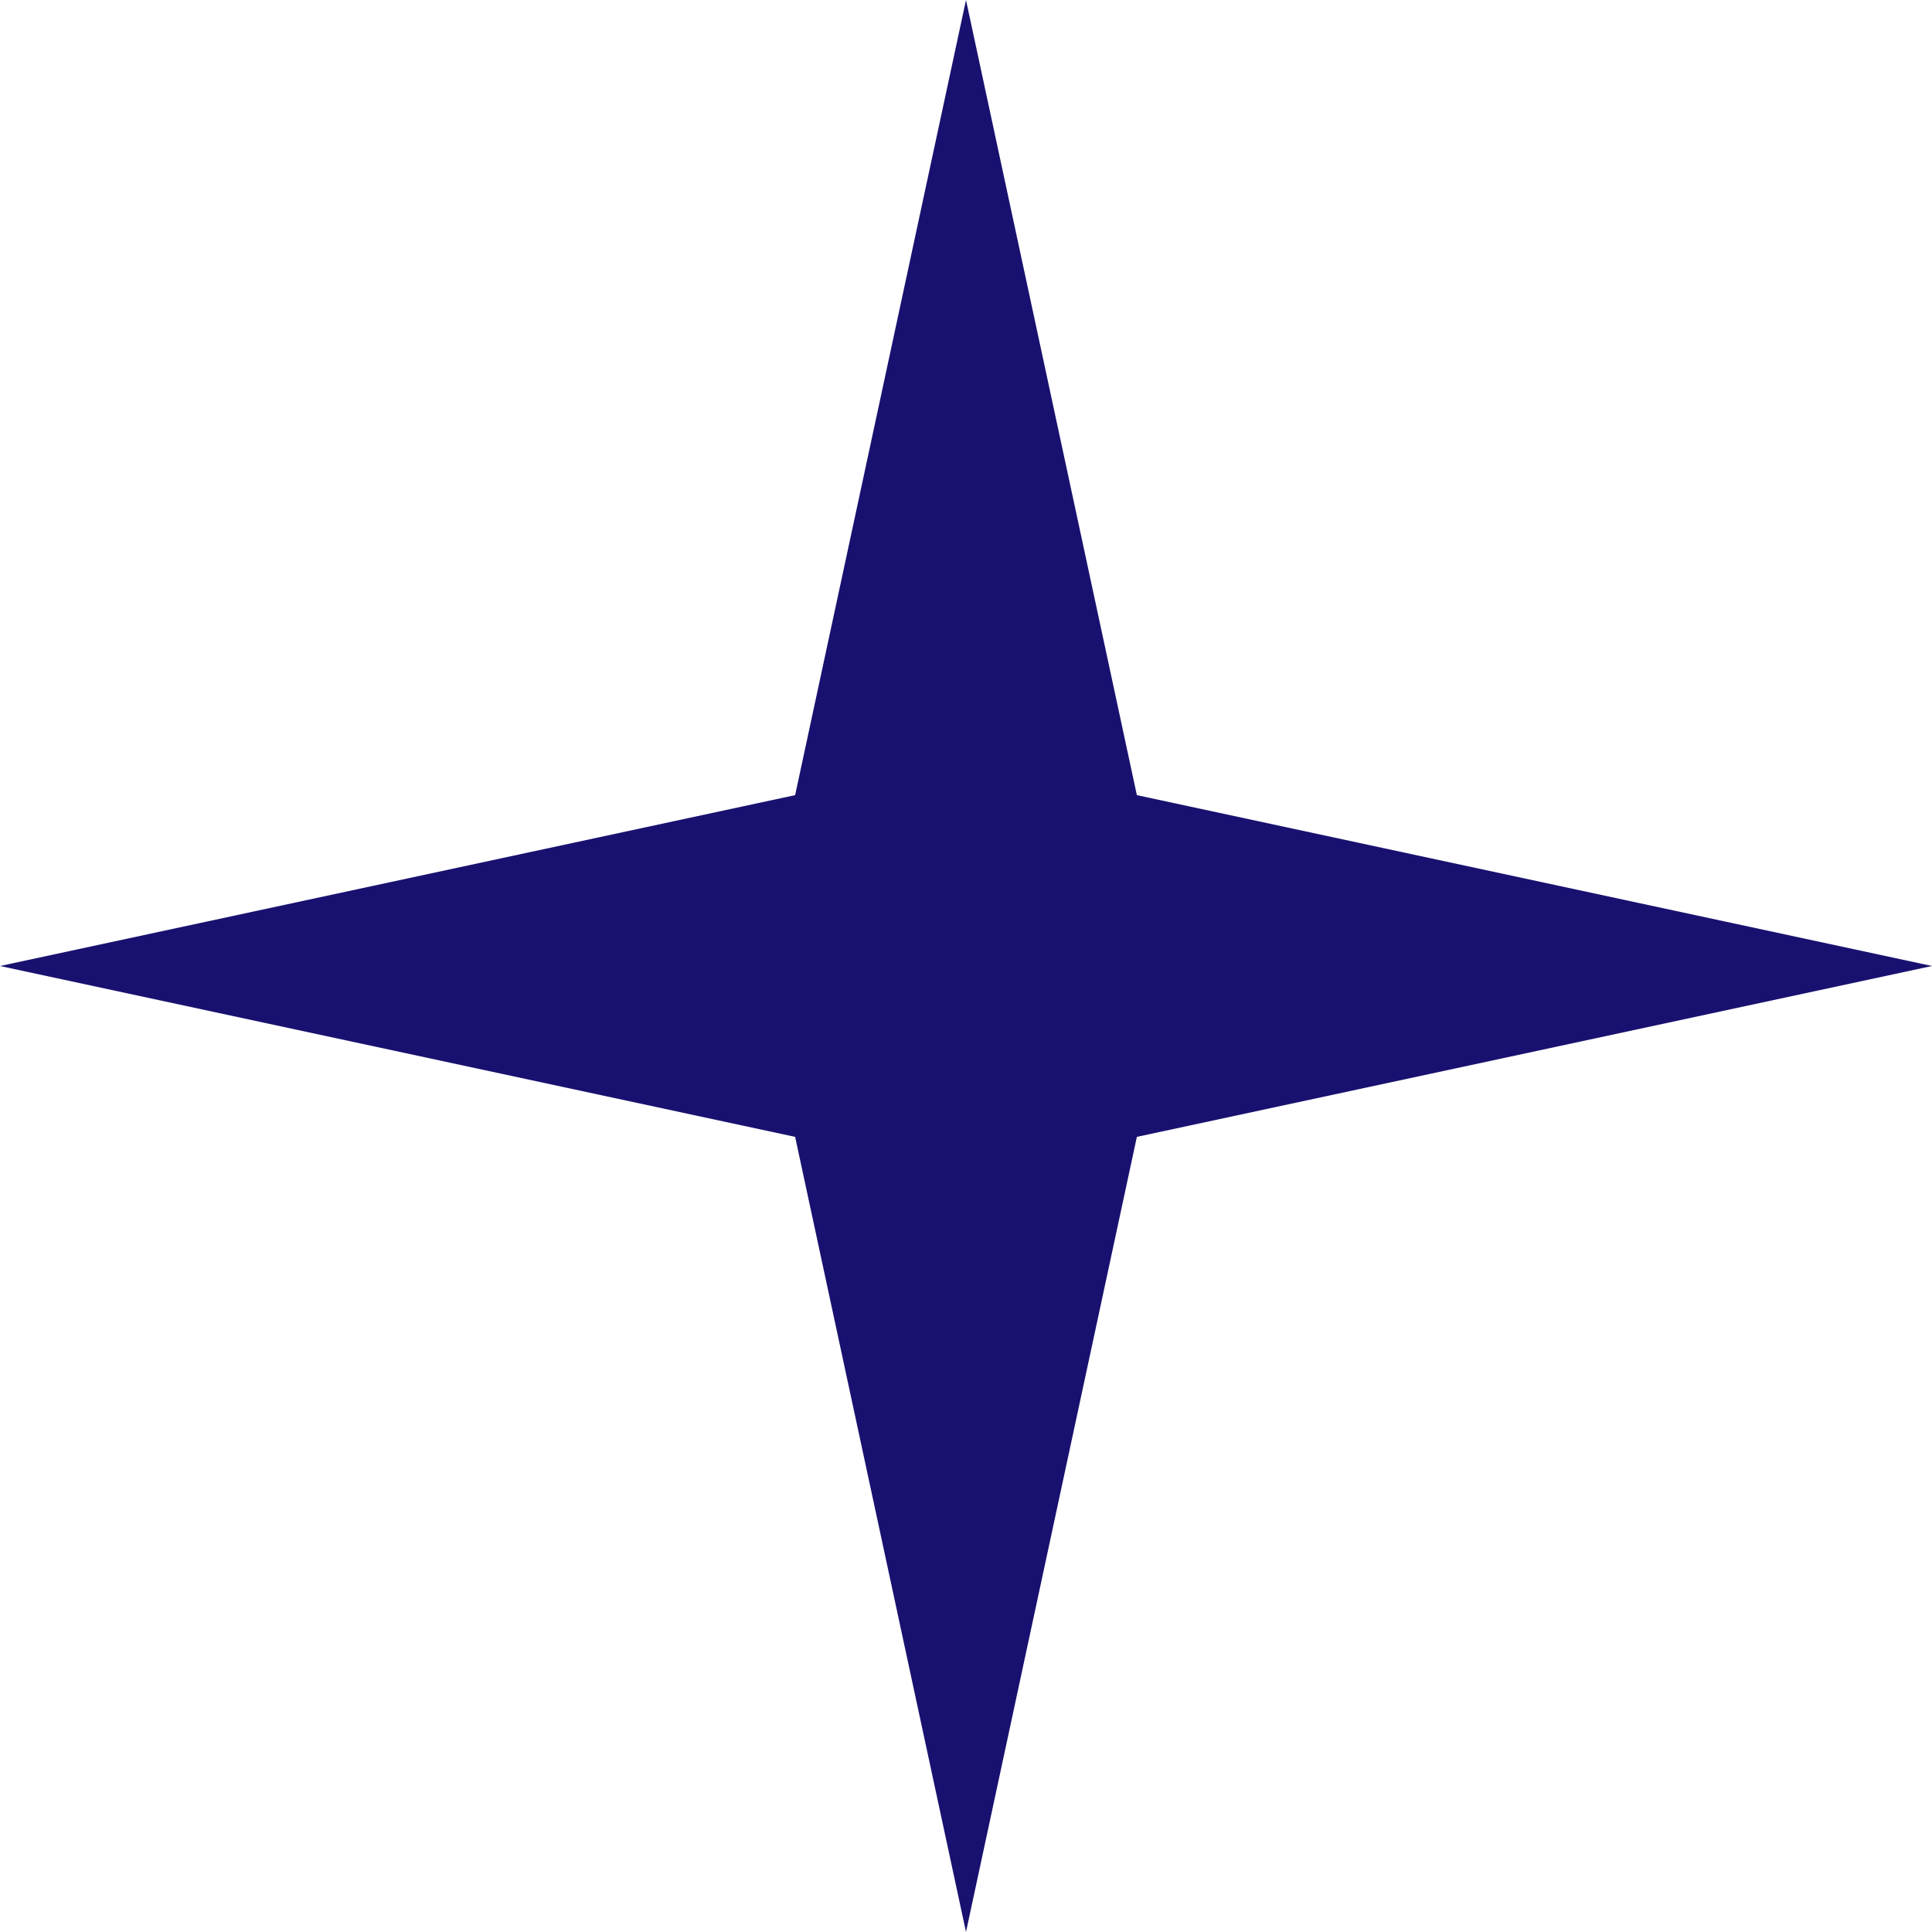
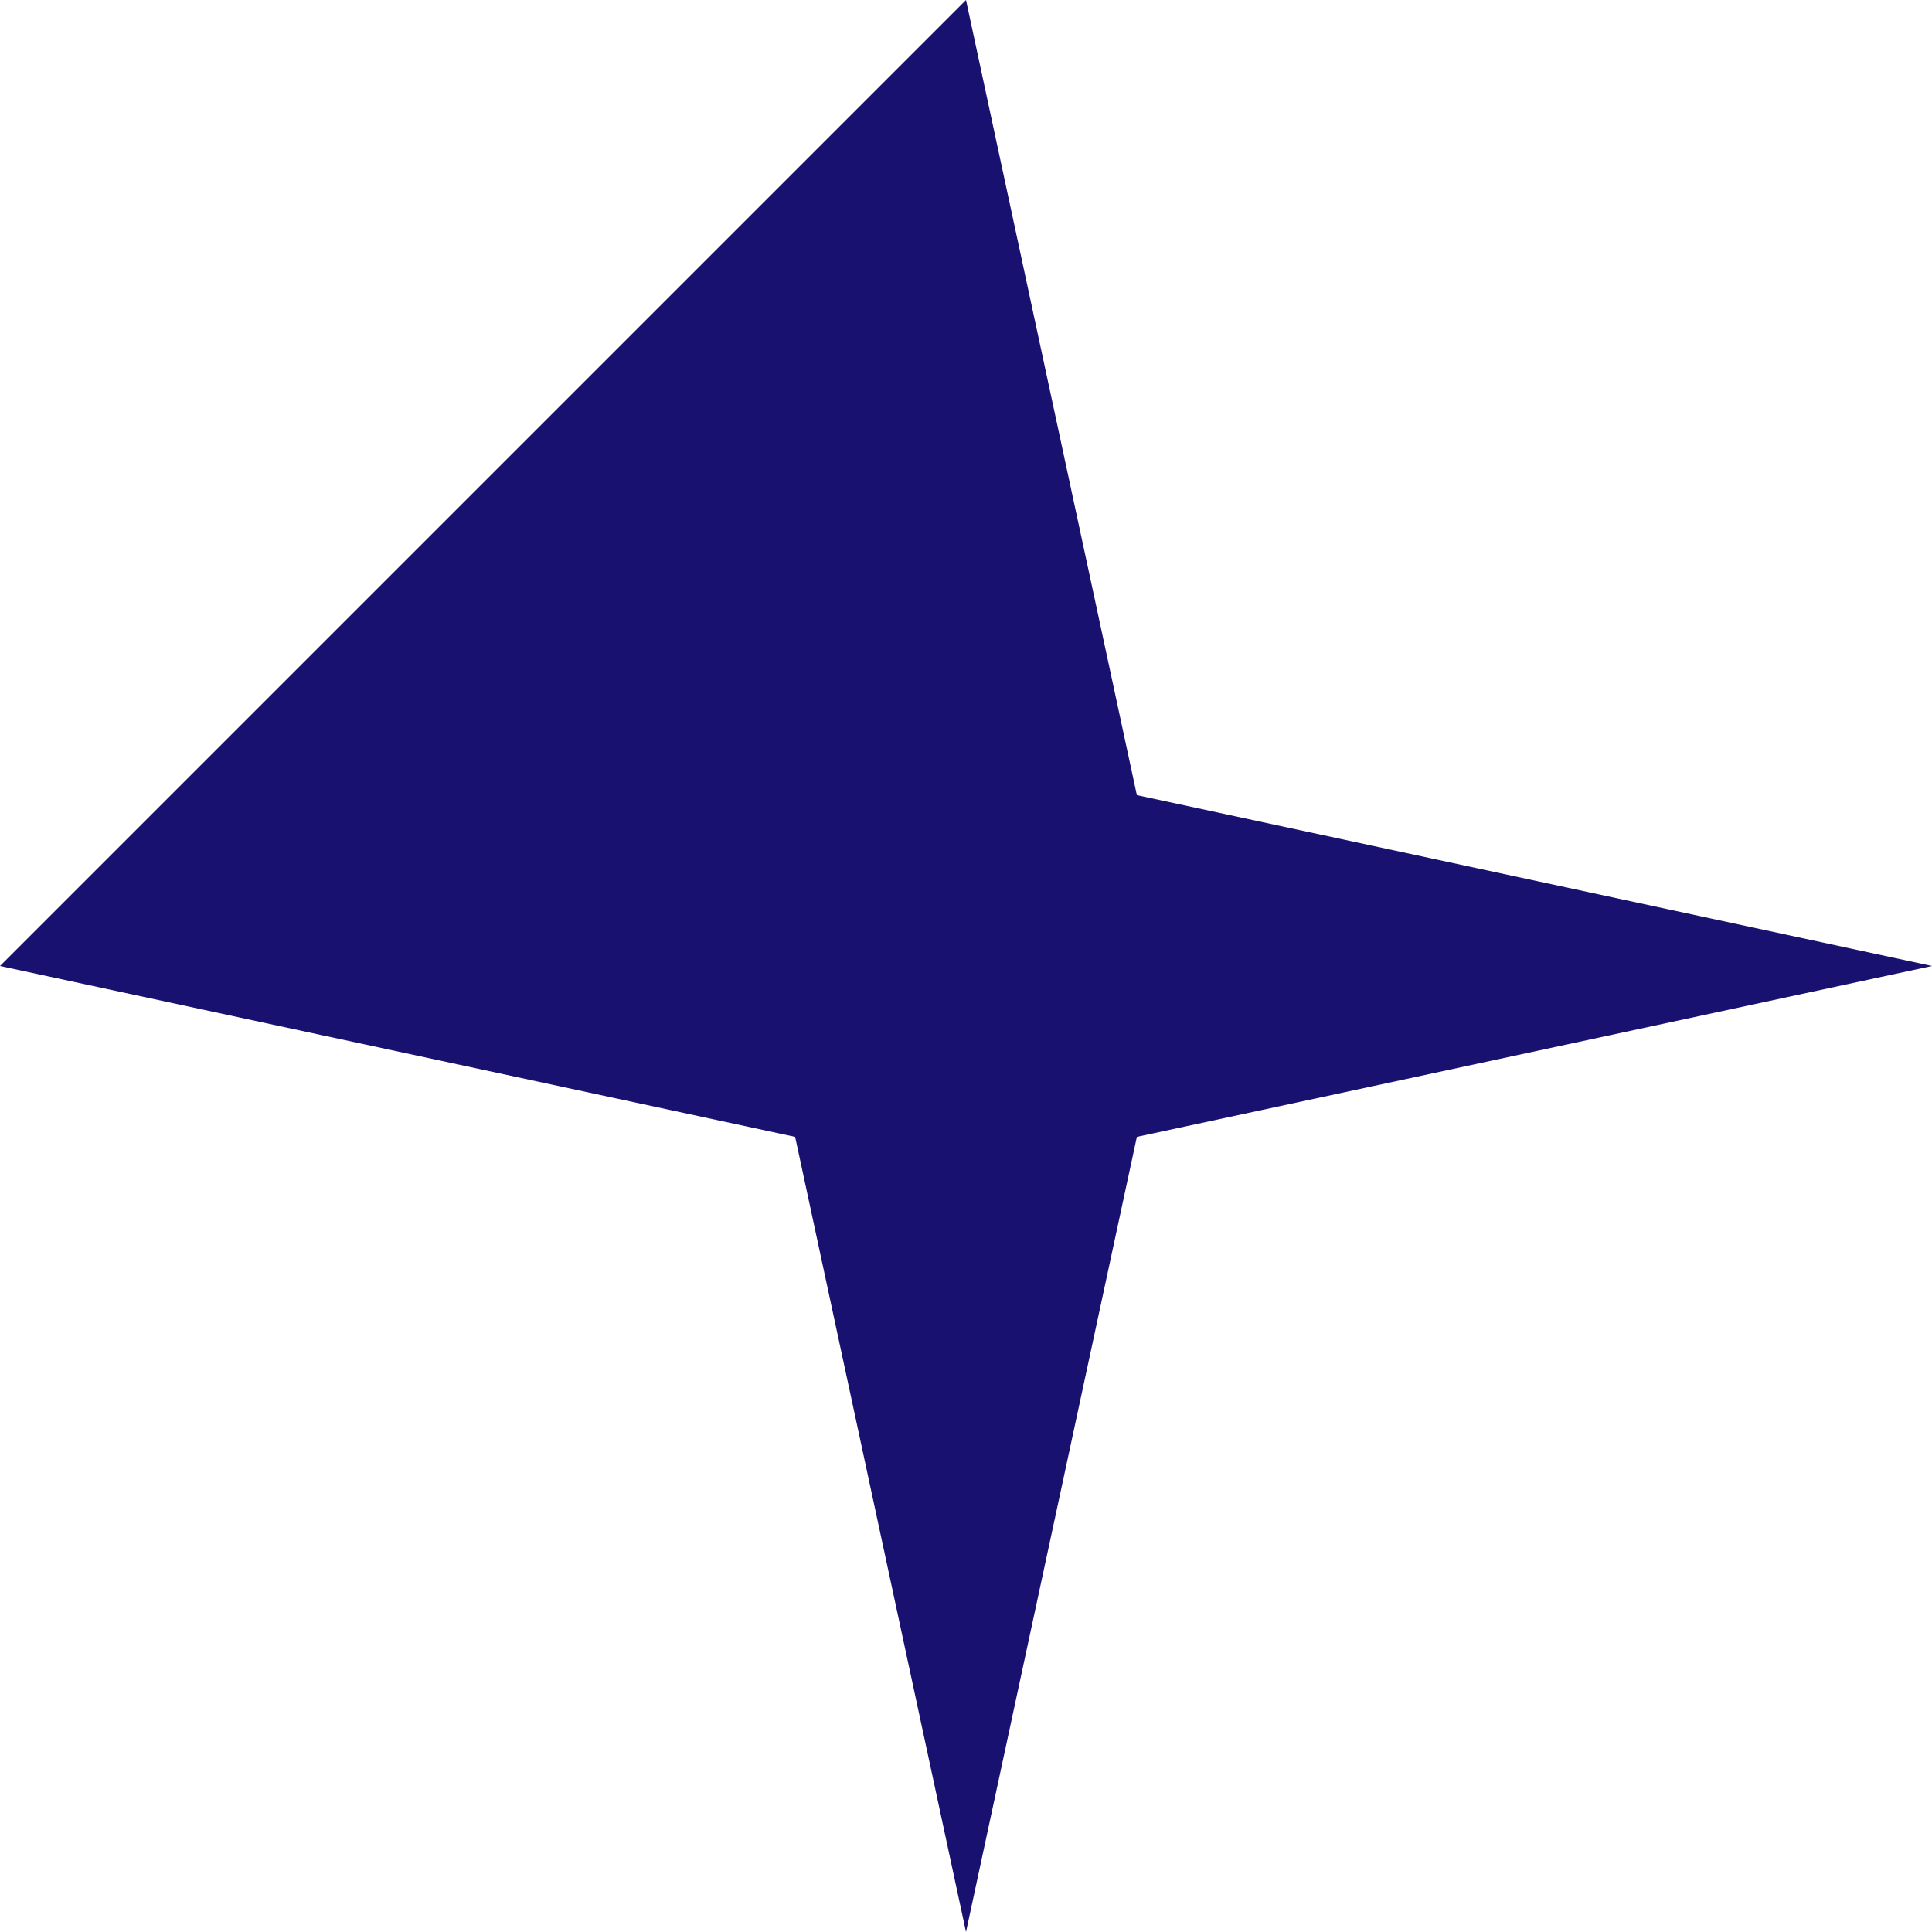
<svg xmlns="http://www.w3.org/2000/svg" width="200" height="200" viewBox="0 0 200 200" fill="none">
-   <path d="M100 0L117.688 82.312L200 100L117.688 117.688L100 200L82.312 117.688L0 100L82.312 82.312L100 0Z" fill="#191170" />
+   <path d="M100 0L117.688 82.312L200 100L117.688 117.688L100 200L82.312 117.688L0 100L100 0Z" fill="#191170" />
</svg>